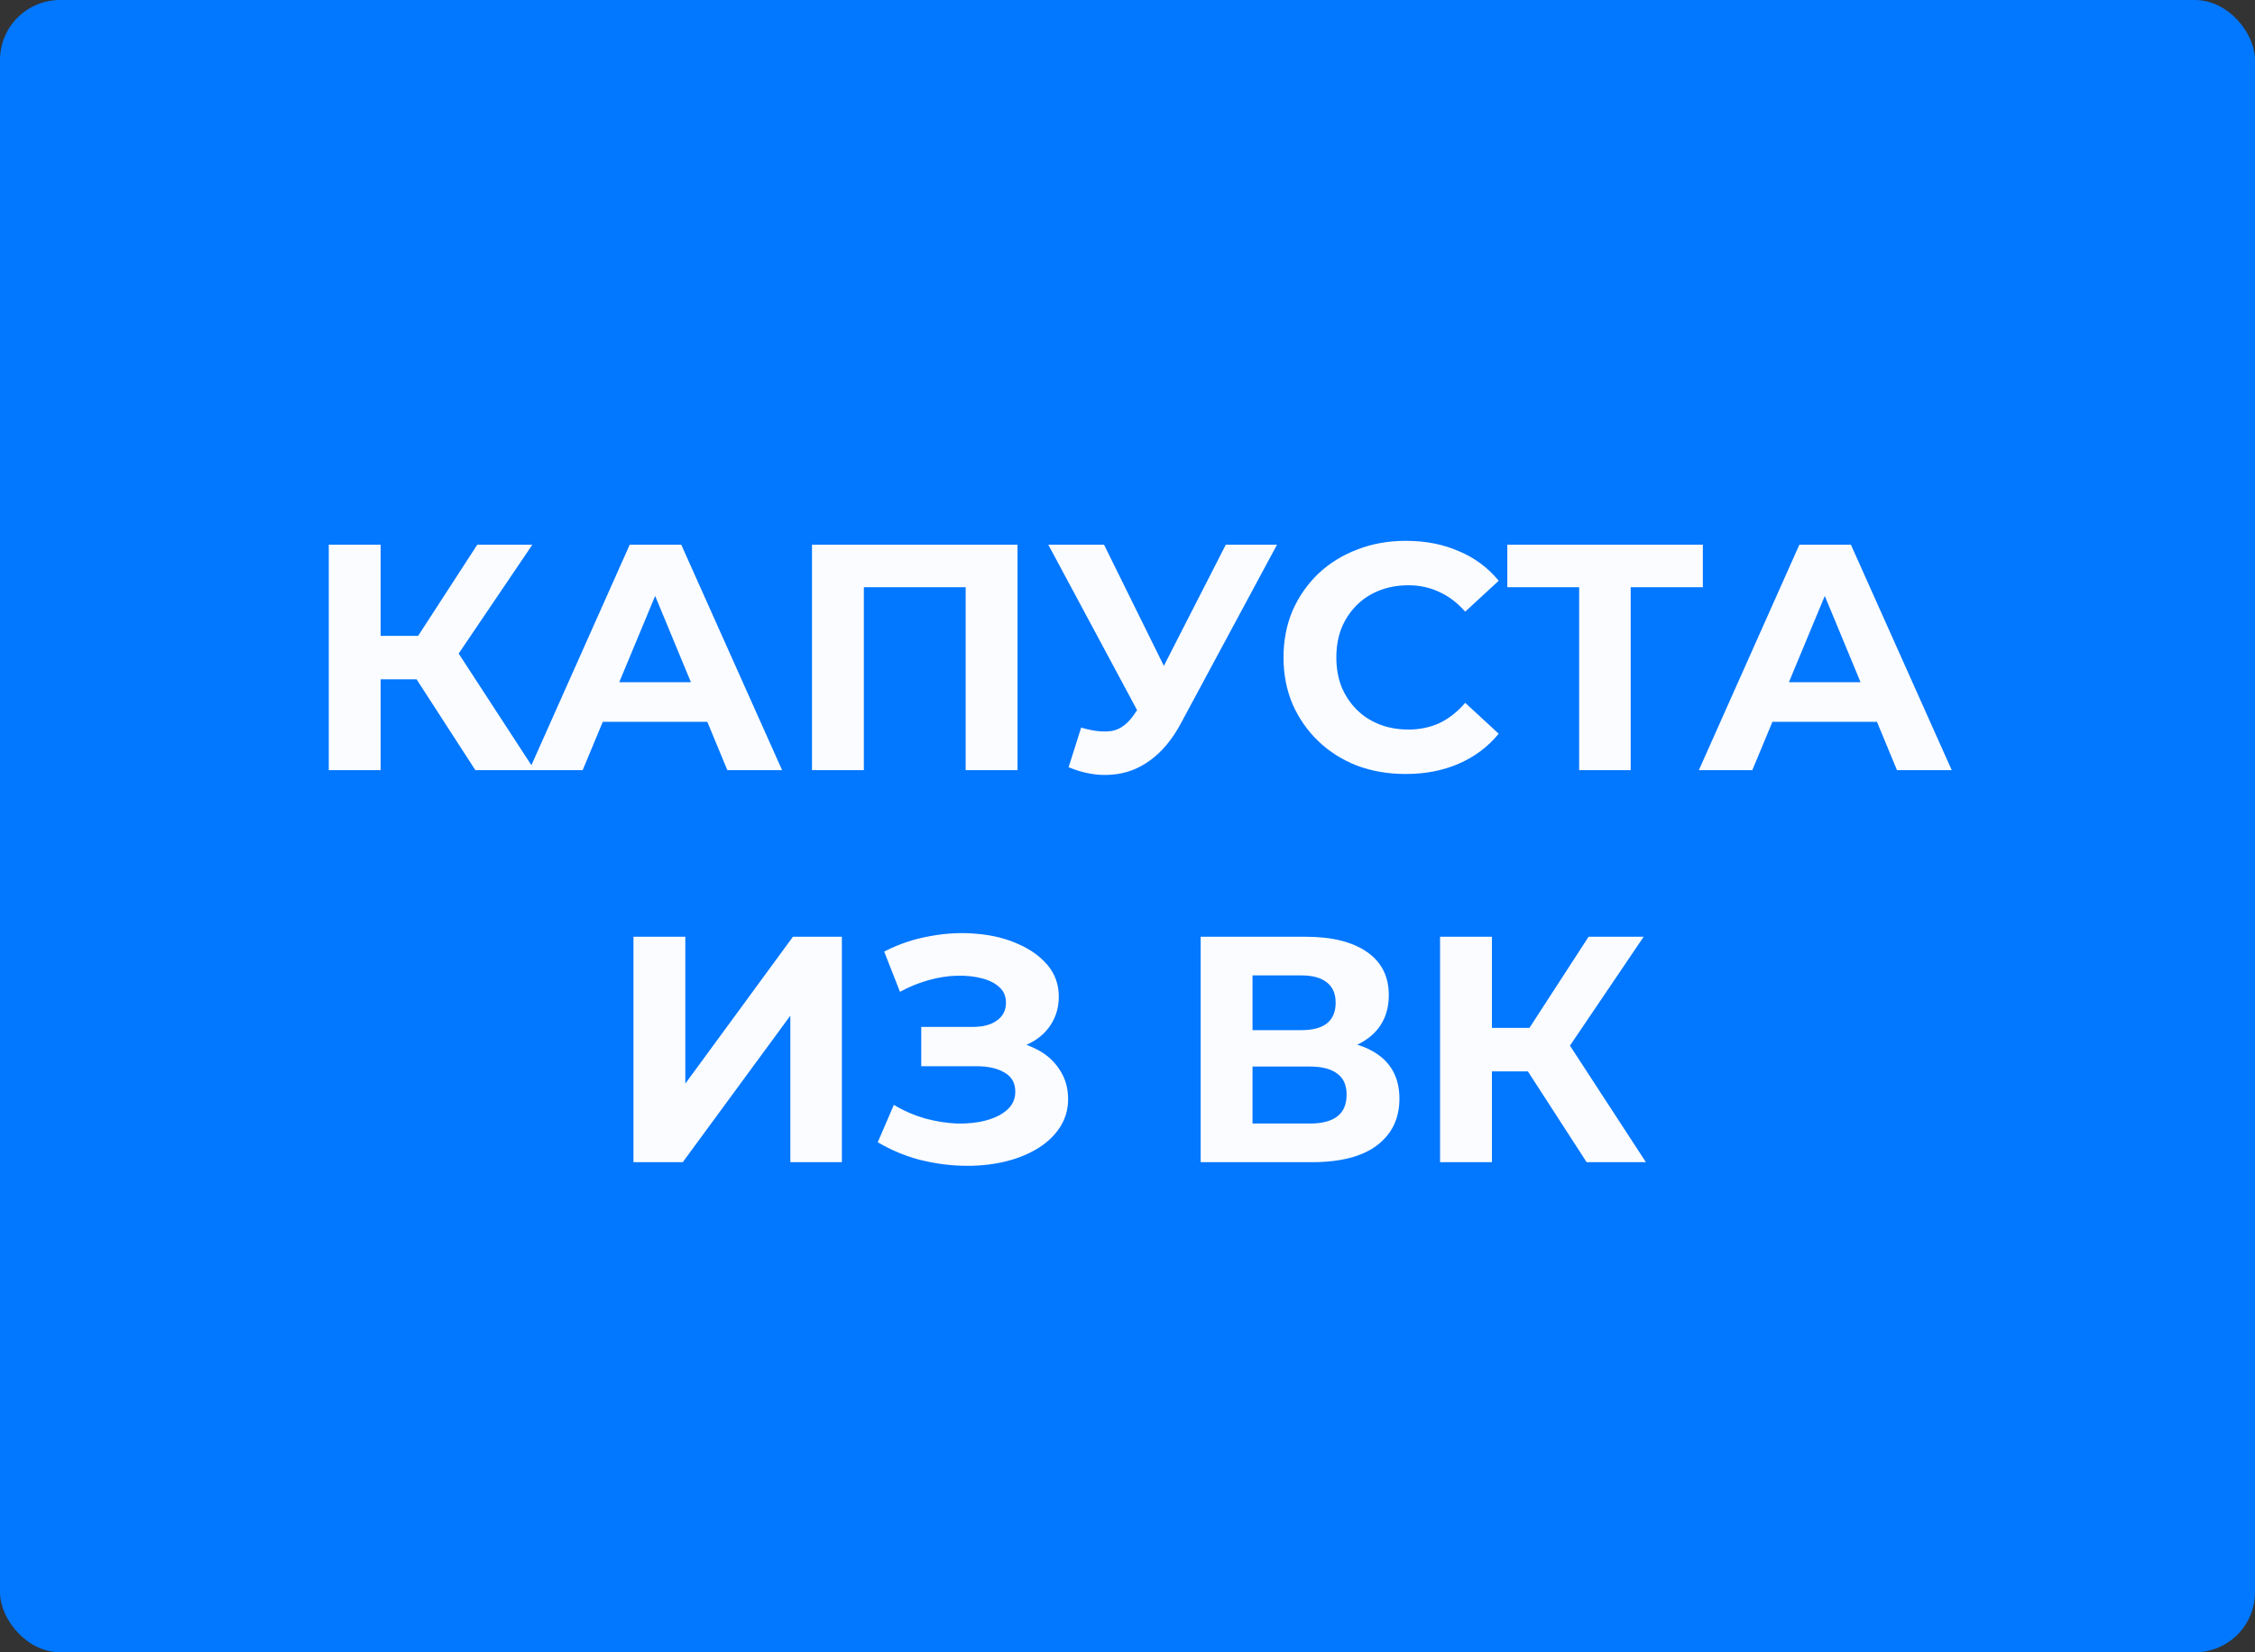
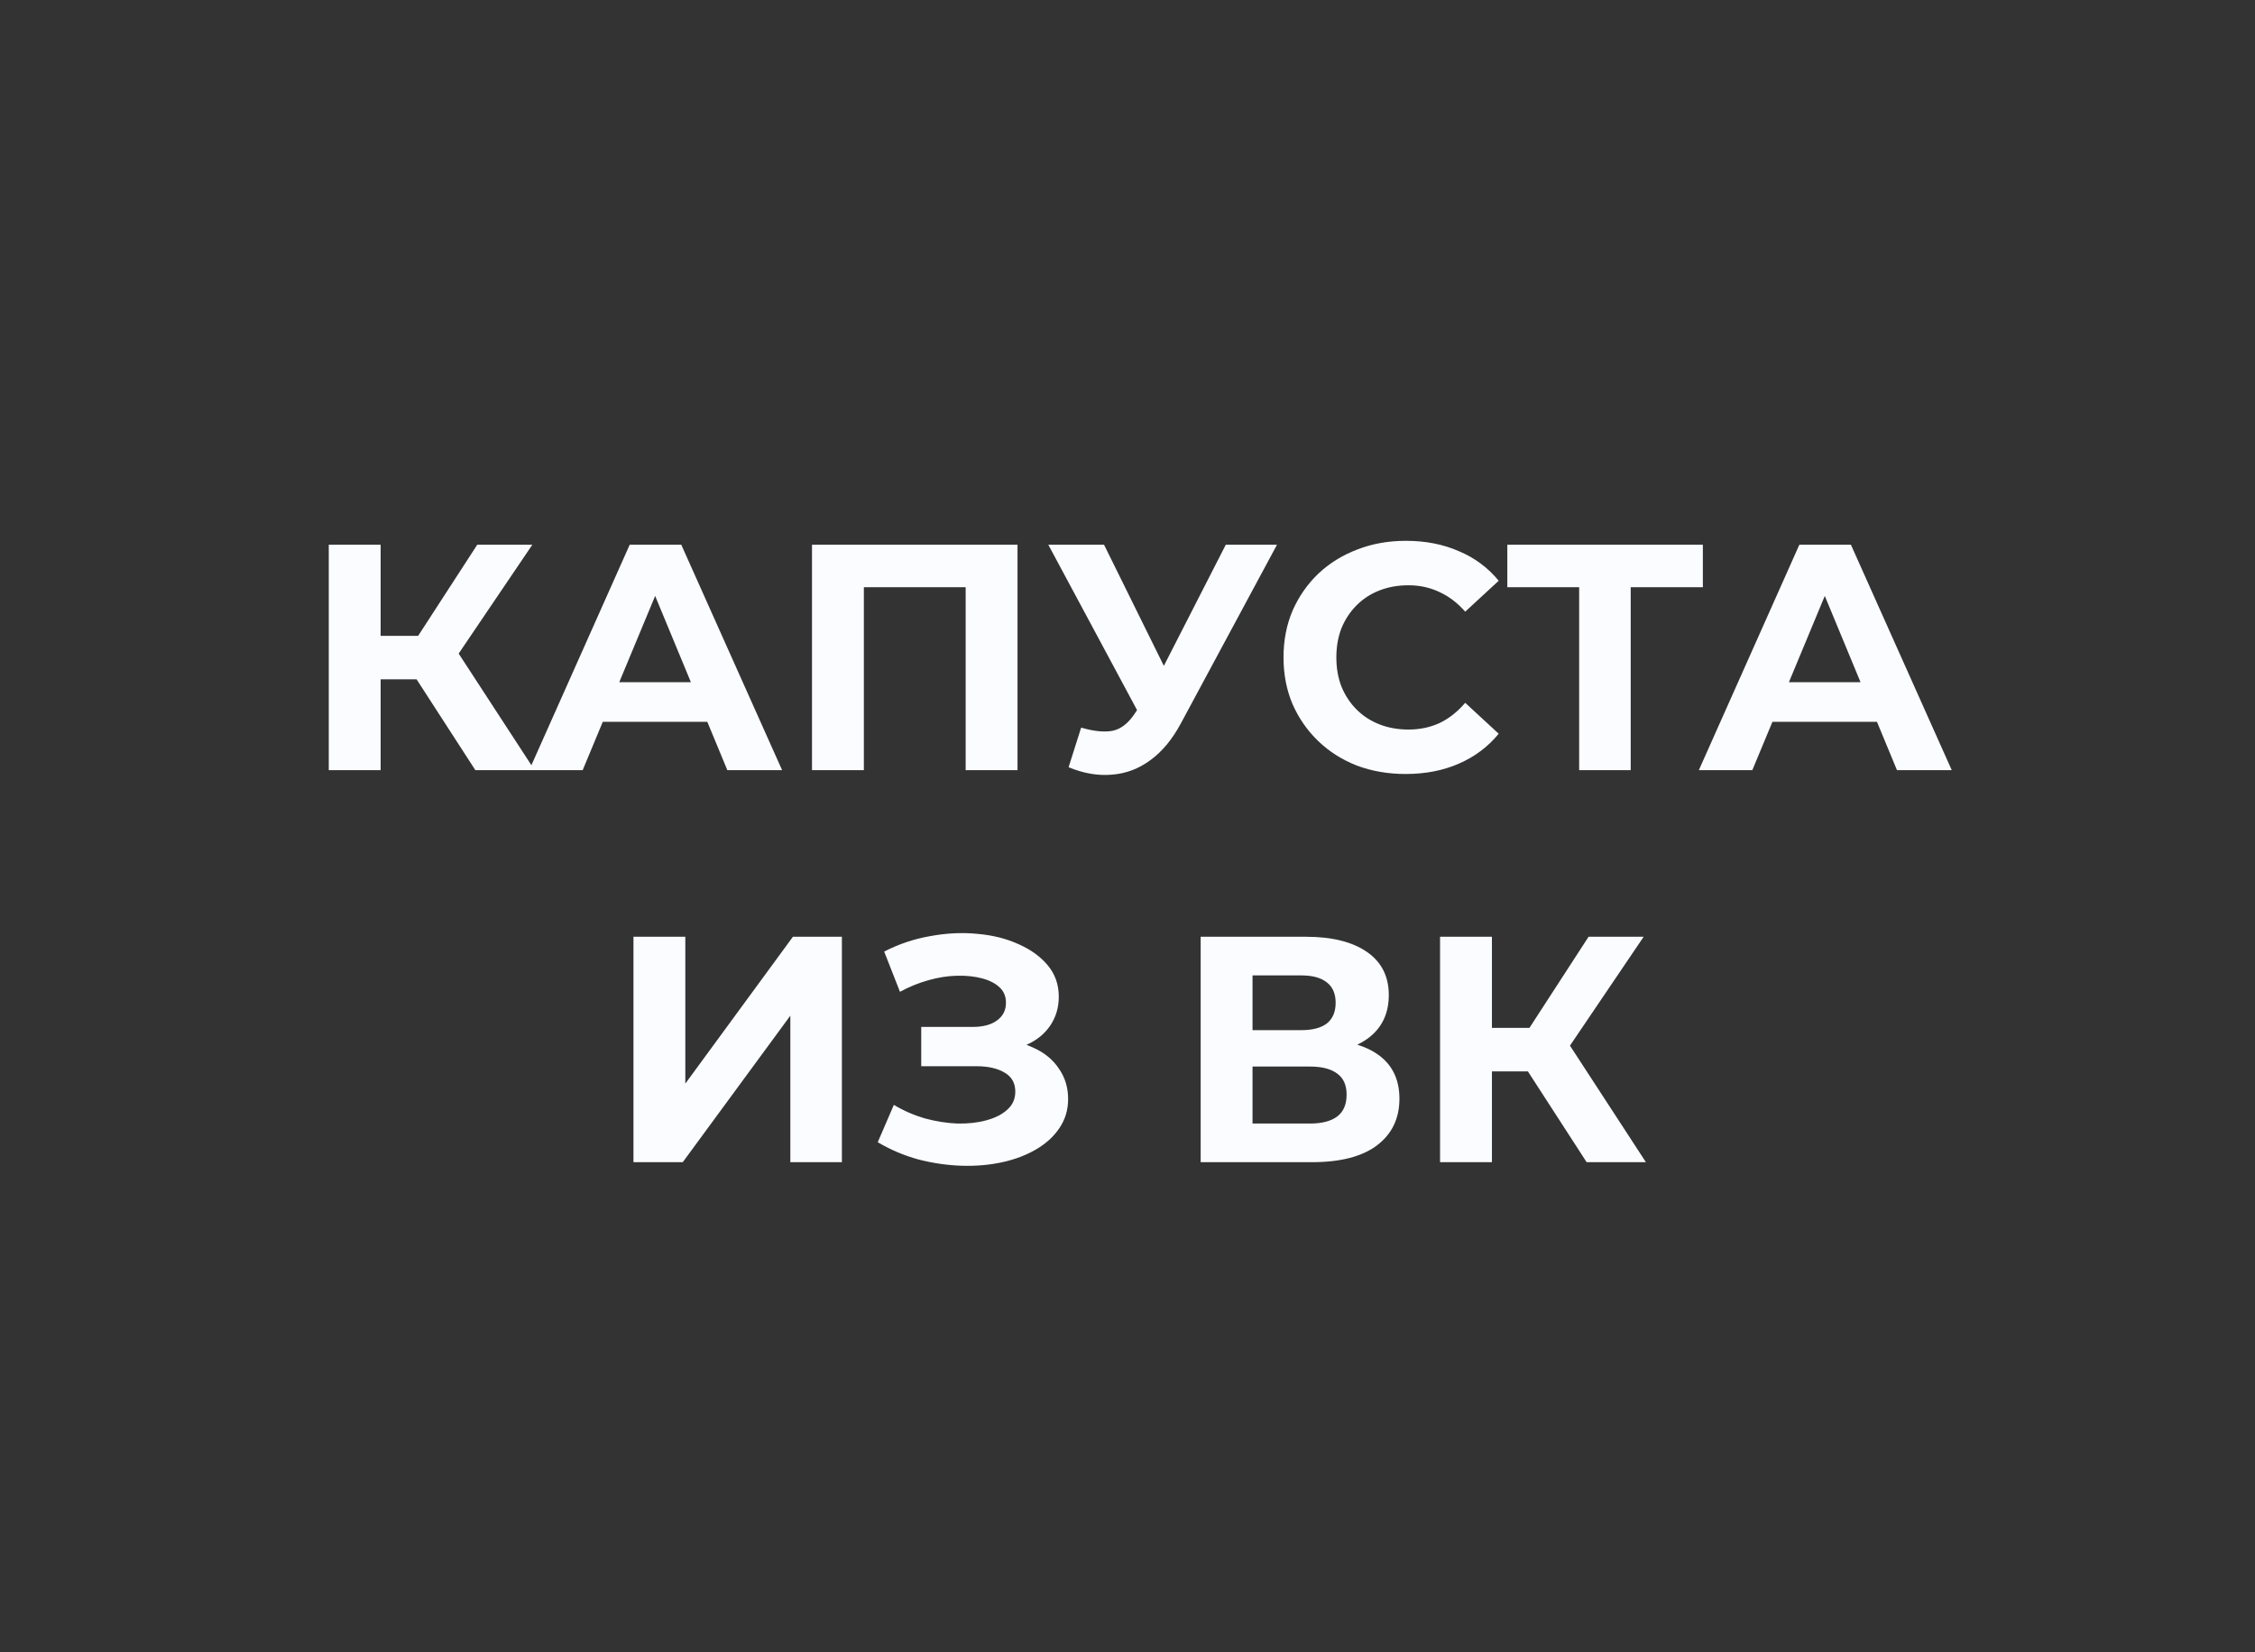
<svg xmlns="http://www.w3.org/2000/svg" width="161" height="118" viewBox="0 0 161 118" fill="none">
  <rect x="0" y="0" width="161" height="118" fill="#333333" stroke="none" />
-   <rect width="161" height="118" rx="4.285" fill="#0277FF" />
  <path d="M33.938 55L28.924 47.249L31.937 45.432L38.17 55H33.938ZM23.473 55V38.9H27.176V55H23.473ZM26.095 48.514V45.409H31.707V48.514H26.095ZM32.282 47.364L28.855 46.95L34.076 38.9H38.009L32.282 47.364ZM37.784 55L44.96 38.9H48.64L55.839 55H51.929L46.041 40.786H47.513L41.602 55H37.784ZM41.372 51.55L42.361 48.721H50.641L51.653 51.55H41.372ZM57.974 55V38.9H72.648V55H68.945V41.085L69.796 41.936H60.826L61.677 41.085V55H57.974ZM77.191 51.964C78.08 52.225 78.824 52.301 79.422 52.194C80.035 52.071 80.579 51.642 81.055 50.906L81.837 49.733L82.182 49.342L87.518 38.9H91.175L84.321 51.642C83.707 52.792 82.979 53.674 82.136 54.287C81.308 54.9 80.395 55.245 79.399 55.322C78.402 55.414 77.367 55.238 76.294 54.793L77.191 51.964ZM82.113 52.447L74.845 38.9H78.824L84.16 49.71L82.113 52.447ZM100.356 55.276C99.114 55.276 97.957 55.077 96.883 54.678C95.825 54.264 94.905 53.681 94.123 52.93C93.341 52.179 92.728 51.297 92.283 50.285C91.854 49.273 91.639 48.161 91.639 46.95C91.639 45.739 91.854 44.627 92.283 43.615C92.728 42.603 93.341 41.721 94.123 40.97C94.921 40.219 95.848 39.644 96.906 39.245C97.964 38.831 99.122 38.624 100.379 38.624C101.775 38.624 103.032 38.869 104.151 39.36C105.286 39.835 106.237 40.541 107.003 41.476L104.611 43.684C104.059 43.055 103.446 42.588 102.771 42.281C102.097 41.959 101.361 41.798 100.563 41.798C99.812 41.798 99.122 41.921 98.493 42.166C97.865 42.411 97.32 42.764 96.86 43.224C96.4 43.684 96.04 44.228 95.779 44.857C95.534 45.486 95.411 46.183 95.411 46.95C95.411 47.717 95.534 48.414 95.779 49.043C96.04 49.672 96.4 50.216 96.86 50.676C97.32 51.136 97.865 51.489 98.493 51.734C99.122 51.979 99.812 52.102 100.563 52.102C101.361 52.102 102.097 51.949 102.771 51.642C103.446 51.32 104.059 50.837 104.611 50.193L107.003 52.401C106.237 53.336 105.286 54.049 104.151 54.54C103.032 55.031 101.767 55.276 100.356 55.276ZM112.747 55V41.085L113.598 41.936H107.618V38.9H121.579V41.936H115.599L116.427 41.085V55H112.747ZM121.293 55L128.469 38.9H132.149L139.348 55H135.438L129.55 40.786H131.022L125.111 55H121.293ZM124.881 51.55L125.87 48.721H134.15L135.162 51.55H124.881ZM45.227 83V66.9H48.93V77.388L56.612 66.9H60.108V83H56.428V72.535L48.746 83H45.227ZM62.668 81.574L63.818 78.906C64.508 79.32 65.244 79.642 66.026 79.872C66.823 80.087 67.597 80.209 68.349 80.24C69.115 80.255 69.805 80.179 70.419 80.01C71.047 79.841 71.546 79.588 71.914 79.251C72.297 78.914 72.489 78.484 72.489 77.963C72.489 77.35 72.236 76.897 71.73 76.606C71.224 76.299 70.549 76.146 69.706 76.146H65.773V73.34H69.43C70.181 73.34 70.764 73.187 71.178 72.88C71.607 72.573 71.822 72.152 71.822 71.615C71.822 71.155 71.668 70.787 71.362 70.511C71.055 70.22 70.633 70.005 70.097 69.867C69.575 69.729 68.985 69.668 68.326 69.683C67.666 69.698 66.984 69.806 66.279 70.005C65.573 70.204 64.899 70.48 64.255 70.833L63.128 67.958C64.17 67.421 65.267 67.053 66.417 66.854C67.582 66.639 68.701 66.586 69.775 66.693C70.863 66.785 71.845 67.03 72.719 67.429C73.593 67.812 74.29 68.318 74.812 68.947C75.333 69.576 75.594 70.319 75.594 71.178C75.594 71.945 75.394 72.627 74.996 73.225C74.597 73.823 74.037 74.283 73.317 74.605C72.611 74.927 71.799 75.088 70.879 75.088L70.971 74.26C72.044 74.26 72.972 74.444 73.754 74.812C74.551 75.165 75.164 75.663 75.594 76.307C76.038 76.936 76.261 77.664 76.261 78.492C76.261 79.259 76.054 79.949 75.64 80.562C75.241 81.16 74.689 81.666 73.984 82.08C73.278 82.494 72.473 82.801 71.569 83C70.664 83.199 69.698 83.284 68.671 83.253C67.659 83.222 66.639 83.077 65.612 82.816C64.584 82.54 63.603 82.126 62.668 81.574ZM85.724 83V66.9H93.222C95.093 66.9 96.549 67.26 97.592 67.981C98.635 68.702 99.156 69.729 99.156 71.063C99.156 72.382 98.665 73.409 97.684 74.145C96.703 74.866 95.4 75.226 93.774 75.226L94.211 74.26C96.02 74.26 97.424 74.62 98.42 75.341C99.417 76.062 99.915 77.104 99.915 78.469C99.915 79.88 99.379 80.991 98.305 81.804C97.247 82.601 95.698 83 93.659 83H85.724ZM89.427 80.24H93.521C94.38 80.24 95.031 80.071 95.476 79.734C95.921 79.397 96.143 78.875 96.143 78.17C96.143 77.495 95.921 76.997 95.476 76.675C95.031 76.338 94.38 76.169 93.521 76.169H89.427V80.24ZM89.427 73.57H92.9C93.713 73.57 94.326 73.409 94.74 73.087C95.154 72.75 95.361 72.259 95.361 71.615C95.361 70.971 95.154 70.488 94.74 70.166C94.326 69.829 93.713 69.66 92.9 69.66H89.427V73.57ZM113.281 83L108.267 75.249L111.28 73.432L117.513 83H113.281ZM102.816 83V66.9H106.519V83H102.816ZM105.438 76.514V73.409H111.05V76.514H105.438ZM111.625 75.364L108.198 74.95L113.419 66.9H117.352L111.625 75.364Z" fill="#FAFCFF" />
</svg>